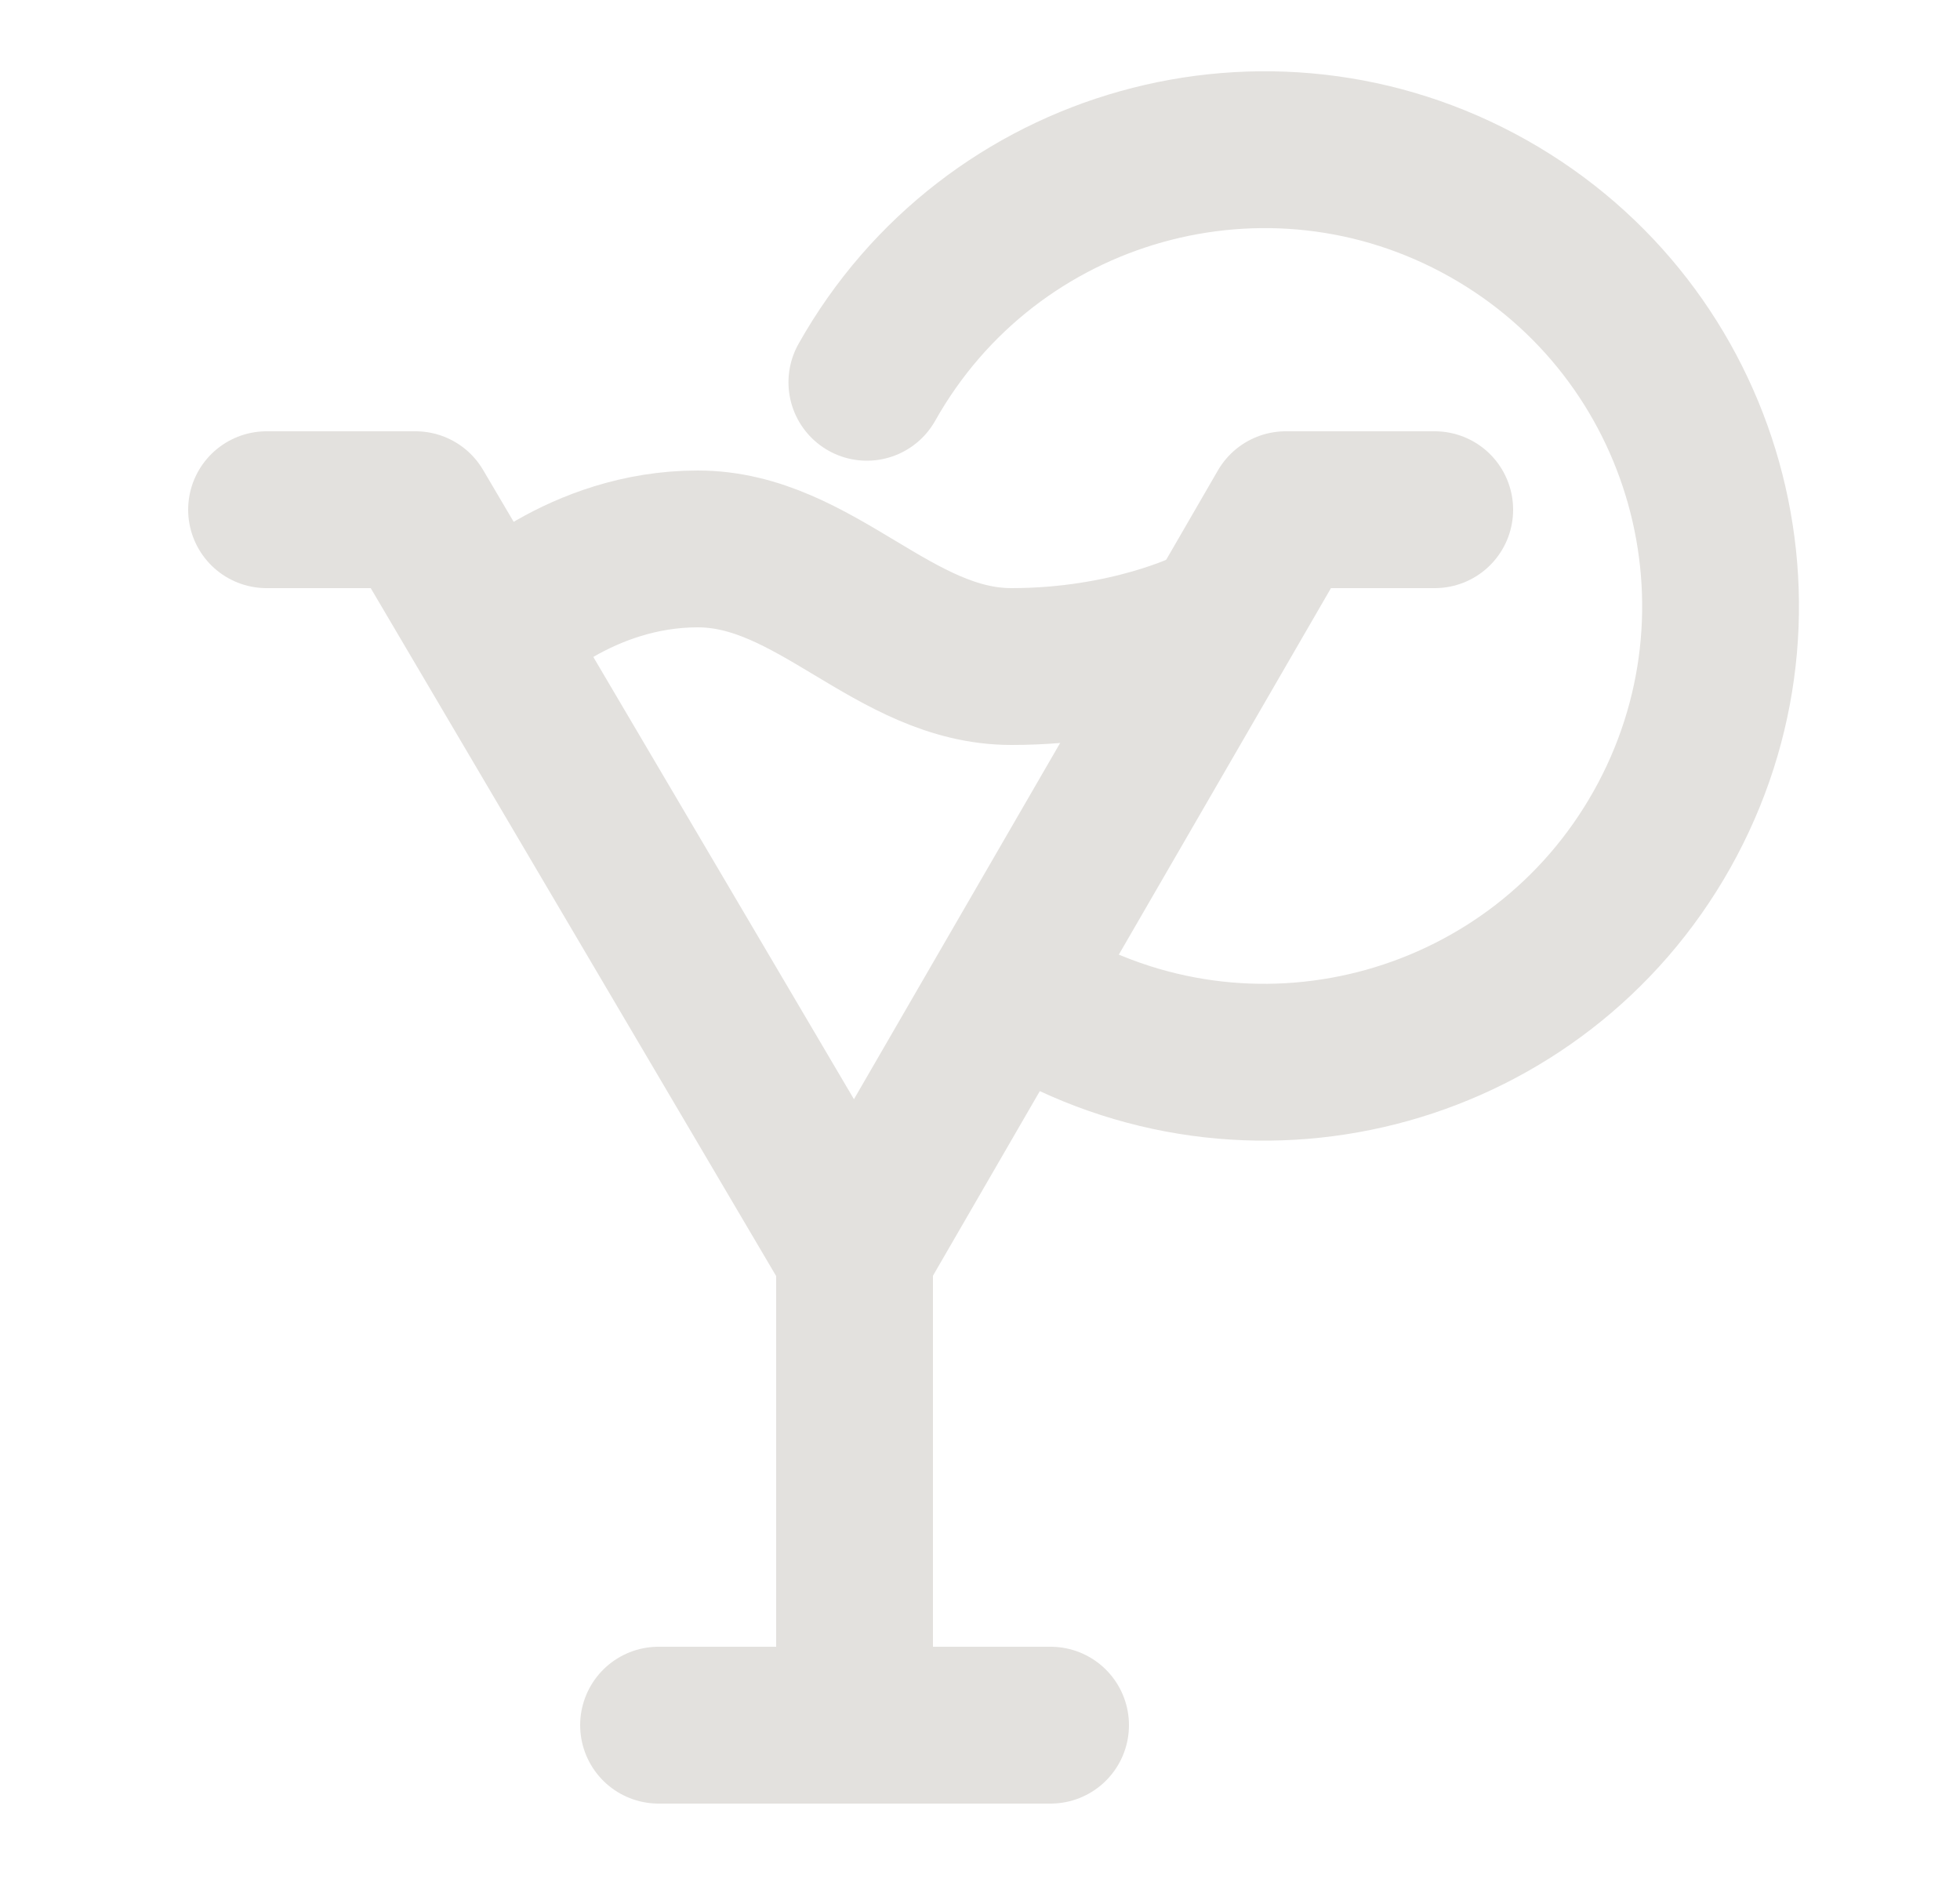
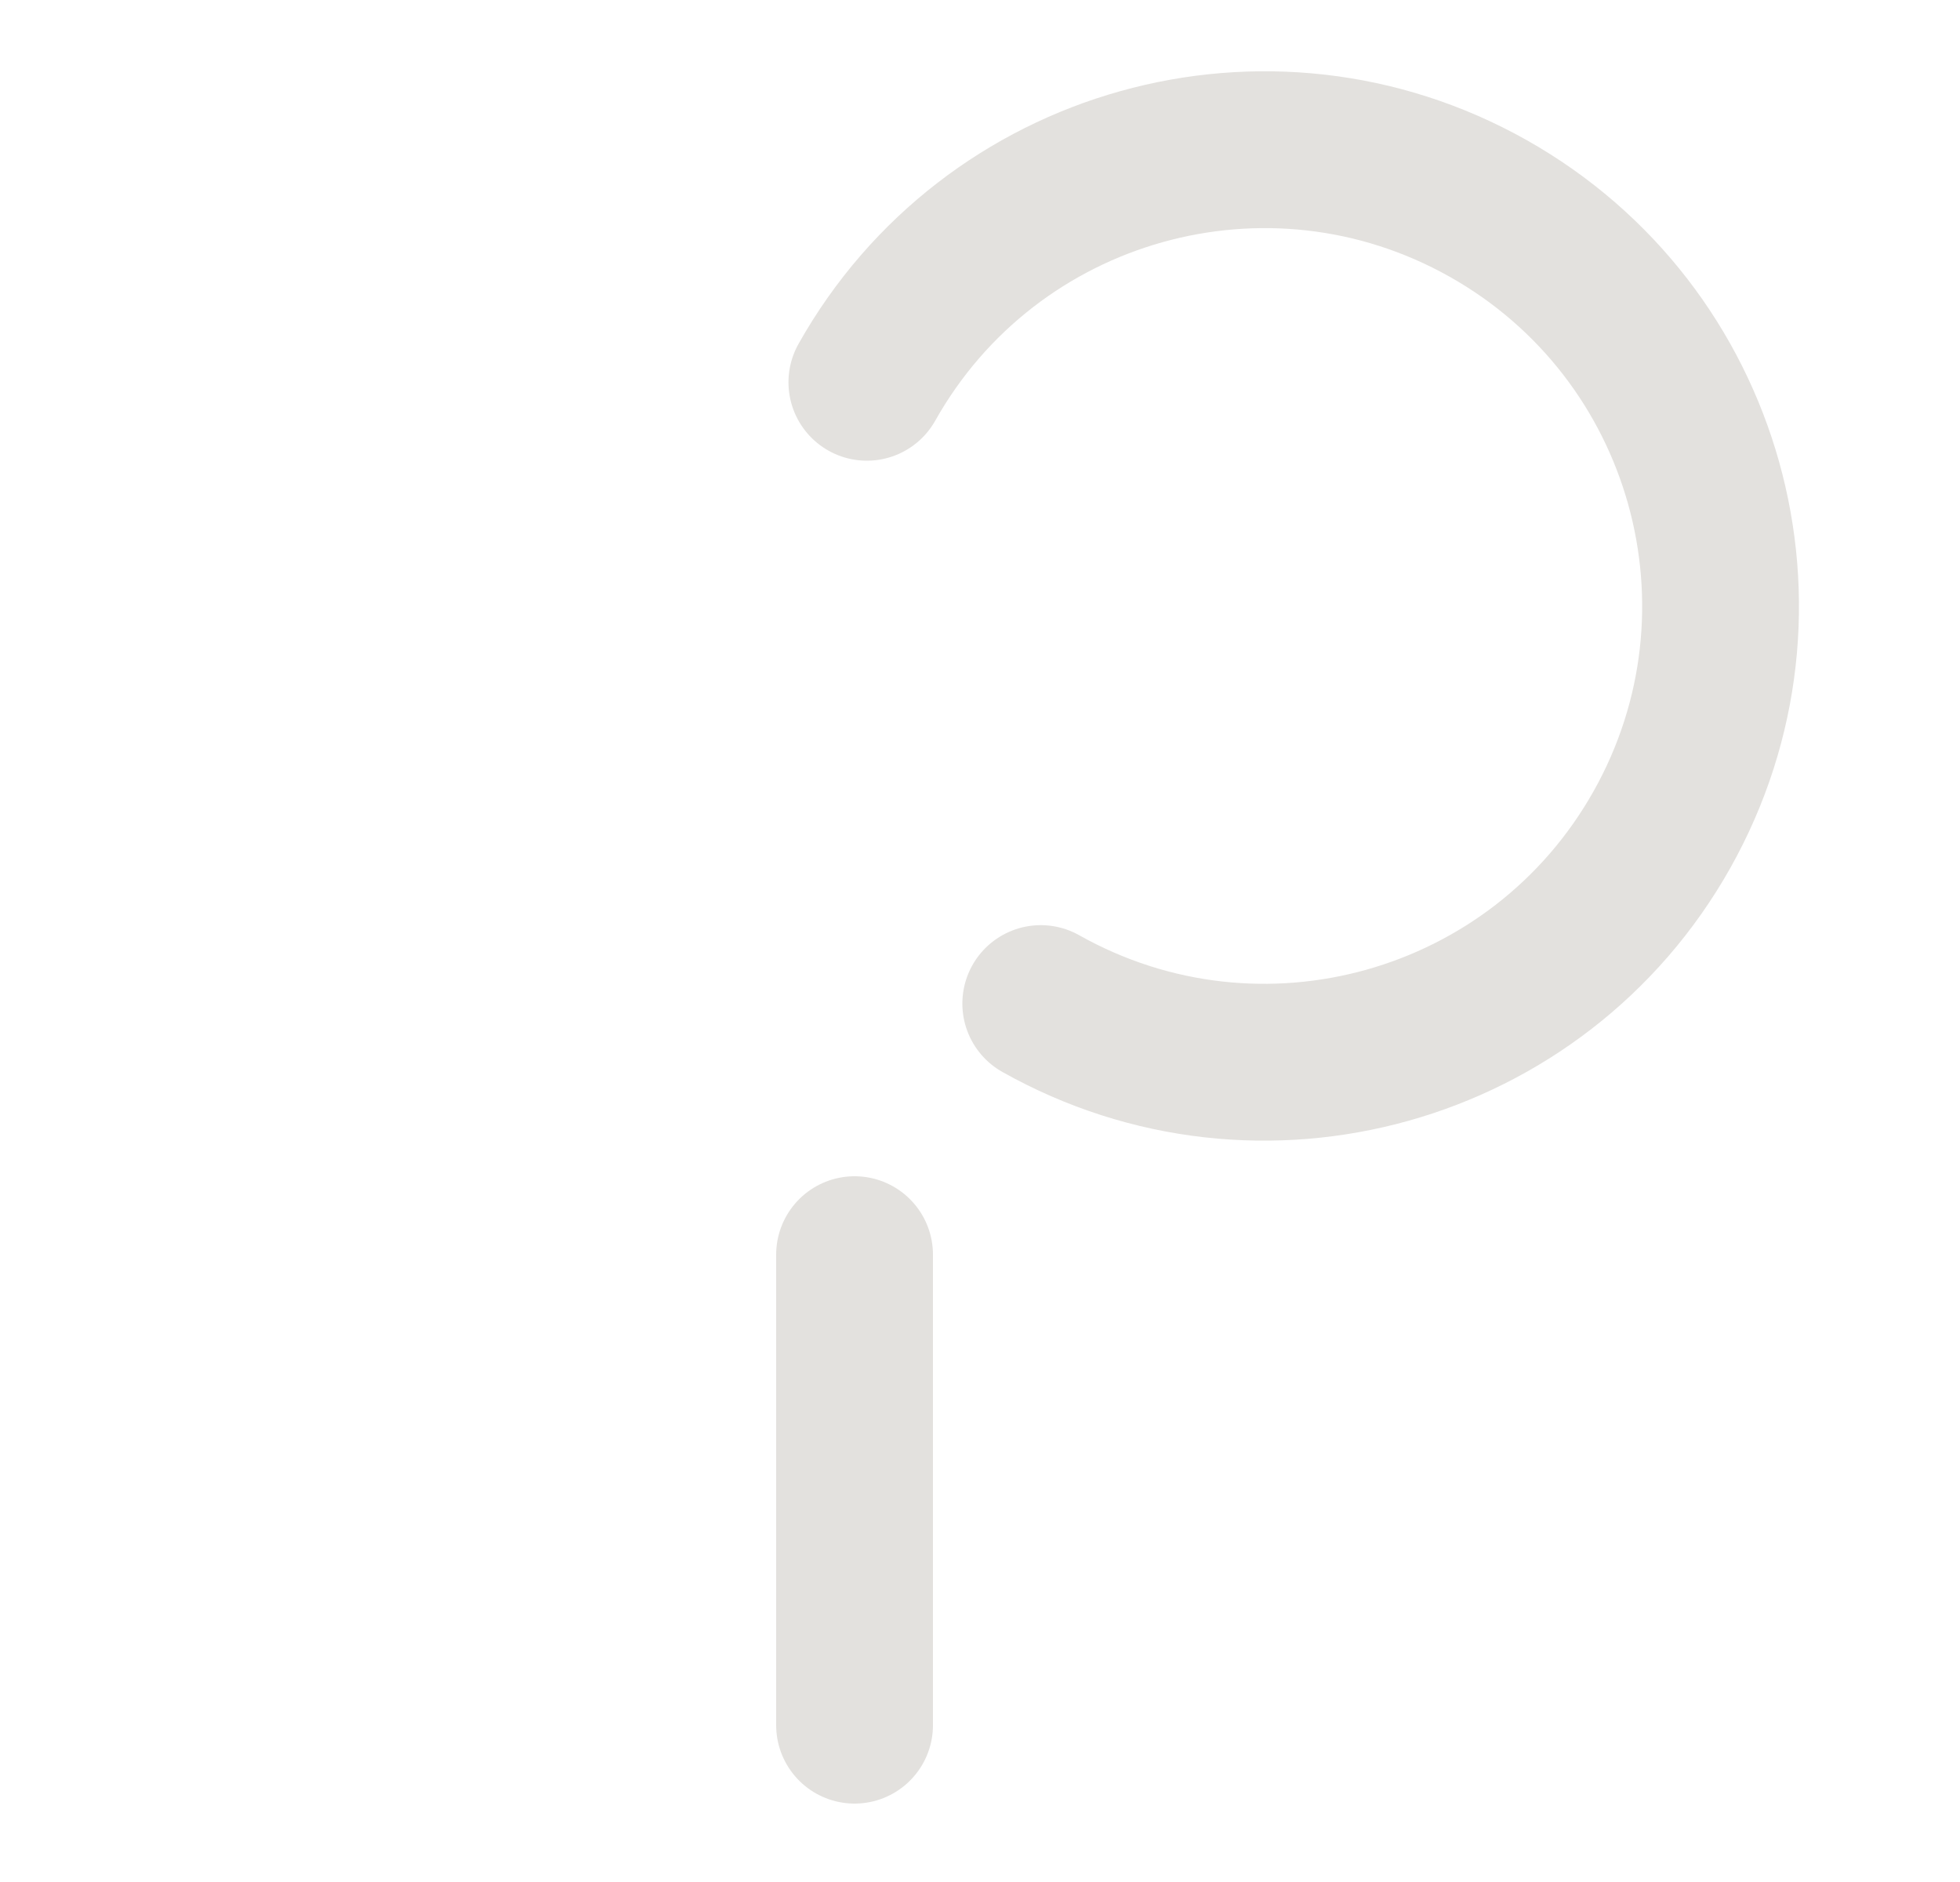
<svg xmlns="http://www.w3.org/2000/svg" width="25" height="24" viewBox="0 0 25 24" fill="none">
  <g clip-path="url(#clip0_1265_14123)">
    <mask id="mask0_1265_14123" style="mask-type:luminance" maskUnits="userSpaceOnUse" x="0" y="0" width="25" height="24">
      <path d="M24.4 0H0.4V24H24.4V0Z" fill="white" />
    </mask>
    <g mask="url(#mask0_1265_14123)">
-       <path d="M18.3 6.5H16.4L10.9 16L5.3 6.5H3.4" stroke="#E3E1DE" stroke-width="2" stroke-linecap="round" stroke-linejoin="round" />
      <path d="M13.275 12.798C16.076 14.373 19.623 13.38 21.198 10.58C22.773 7.779 21.78 4.232 18.98 2.657C16.18 1.082 12.632 2.075 11.057 4.875" stroke="#E3E1DE" stroke-width="2" stroke-linecap="round" />
-       <path d="M13.4 22H8.4" stroke="#E3E1DE" stroke-width="2" stroke-linecap="round" stroke-linejoin="round" />
      <path d="M10.9 22V16" stroke="#E3E1DE" stroke-width="2" stroke-linecap="round" stroke-linejoin="round" />
-       <path d="M6.4 8C6.4 8 7.4 7 8.9 7C10.4 7 11.4 8.5 12.9 8.5C14.4 8.5 15.4 8 15.4 8" stroke="#E3E1DE" stroke-width="2" stroke-linecap="round" stroke-linejoin="round" />
    </g>
  </g>
  <defs>
    <clipPath id="clip0_1265_14123">
      <rect width="24" height="24" fill="white" transform="translate(0.4)" />
    </clipPath>
  </defs>
</svg>